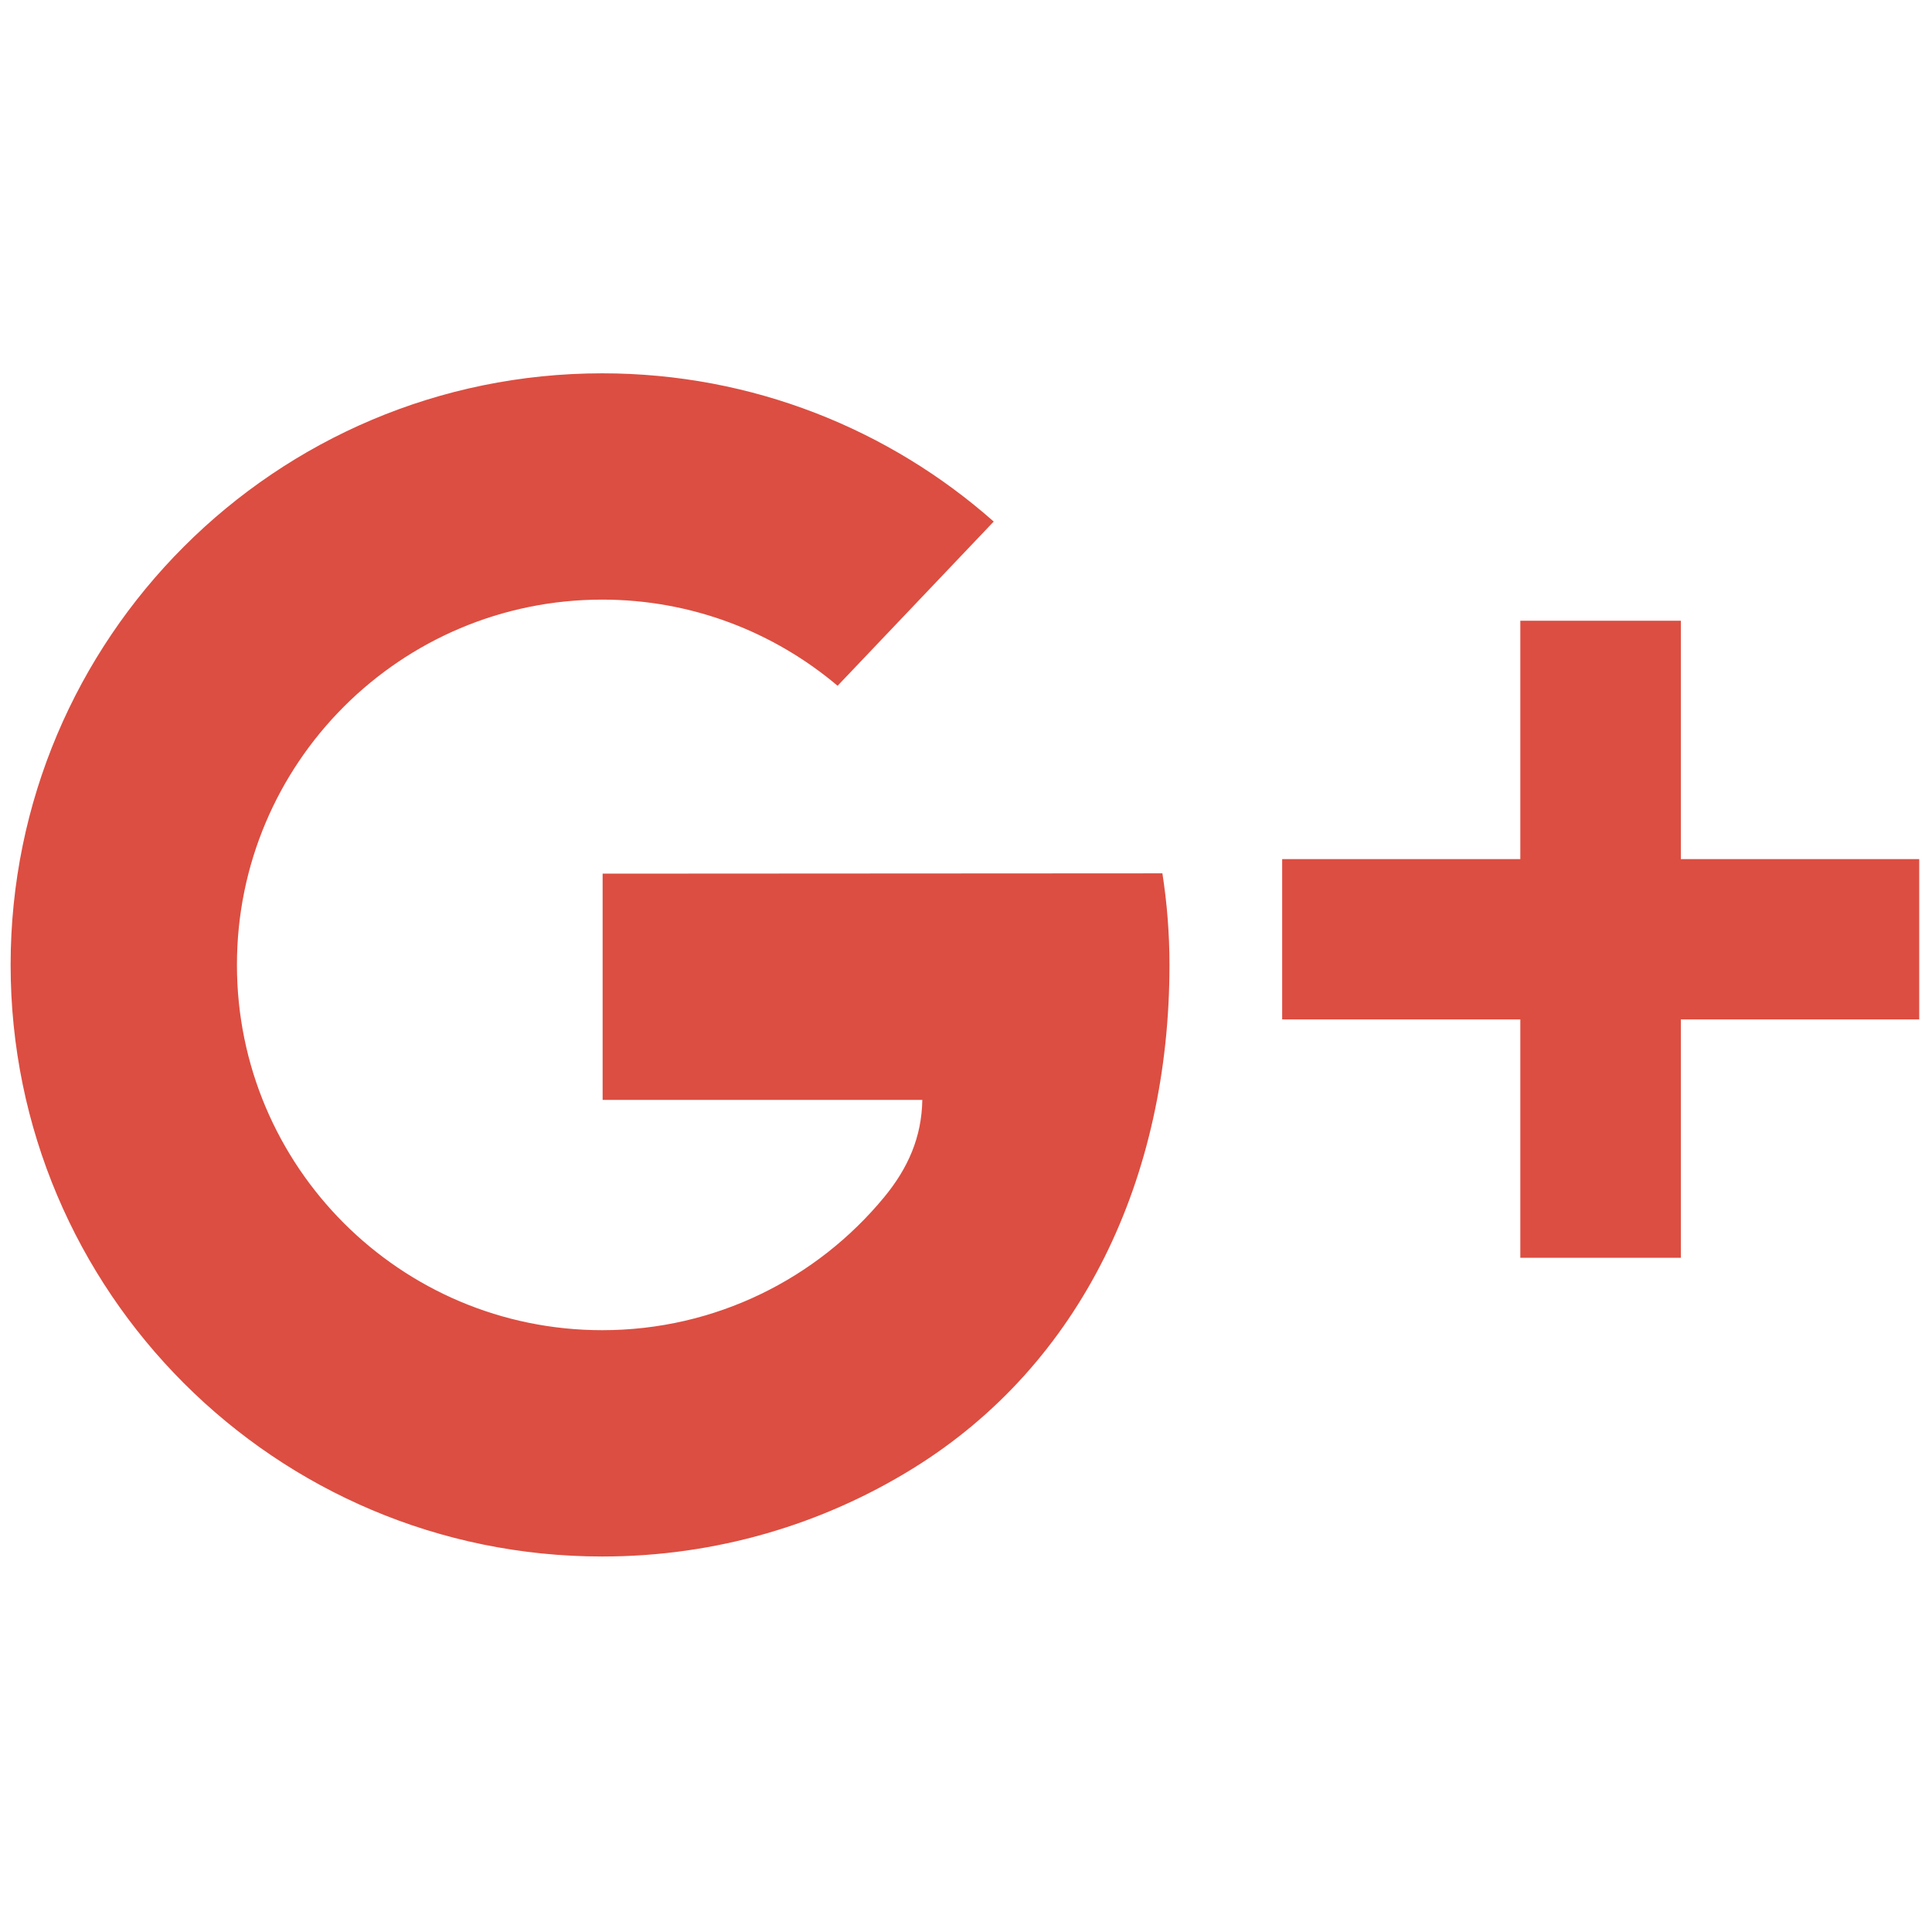
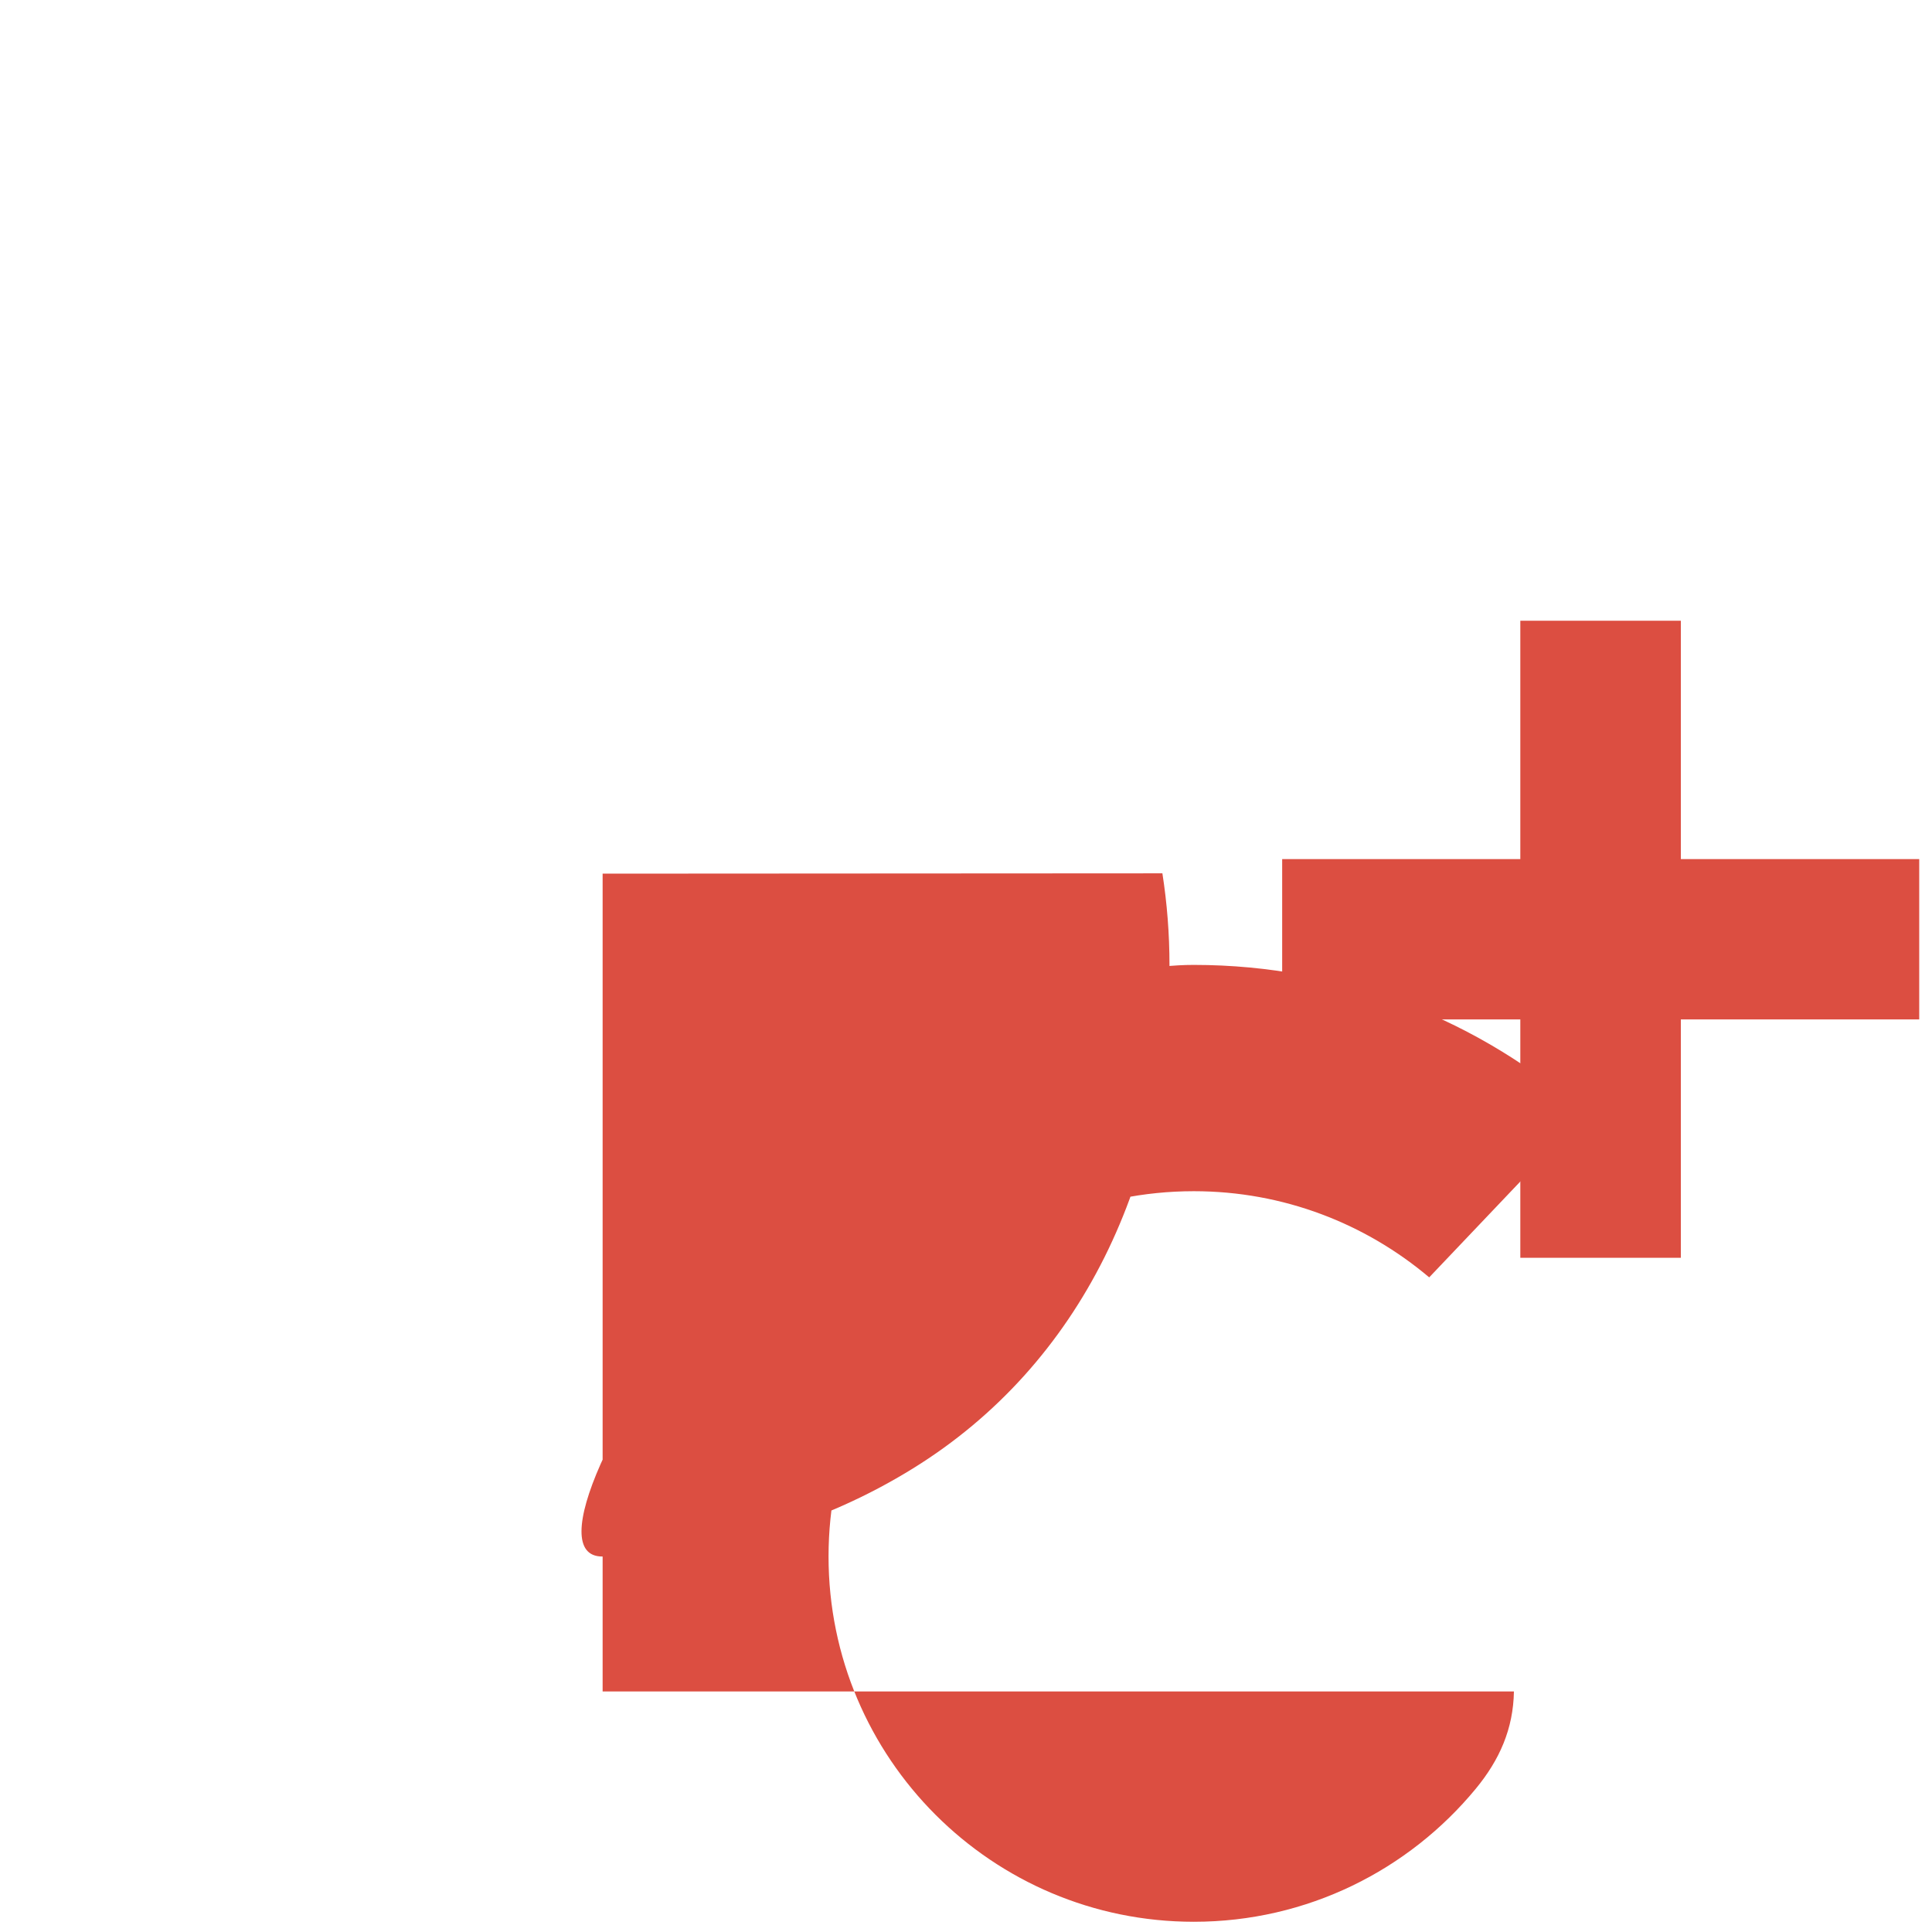
<svg xmlns="http://www.w3.org/2000/svg" version="1.1" width="256" height="256" viewBox="0 0 256 256" xml:space="preserve">
  <defs>
</defs>
  <g style="stroke: none; stroke-width: 0; stroke-dasharray: none; stroke-linecap: butt; stroke-linejoin: miter; stroke-miterlimit: 10; fill: none; fill-rule: nonzero; opacity: 1;" transform="translate(1.407 1.407) scale(2.81 2.81)">
-     <path d="M 54.312 40.681 c 0.219 1.408 0.334 2.849 0.334 4.319 c 0 10.03 -4.146 18.824 -12.091 23.74 c -4.259 2.636 -9.281 4.156 -14.658 4.156 C 12.49 72.897 0 60.407 0 45 s 12.49 -27.897 27.897 -27.897 c 7.081 0 13.541 2.643 18.461 6.99 l -7.362 7.744 c -2.998 -2.531 -6.868 -4.063 -11.099 -4.063 c -9.513 0 -17.225 7.712 -17.225 17.225 c 0 9.513 7.712 17.225 17.225 17.225 c 5.351 0 10.132 -2.44 13.291 -6.268 c 1.129 -1.368 1.773 -2.829 1.803 -4.592 H 27.916 V 40.696 L 54.312 40.681 z" style="stroke: none; stroke-width: 1; stroke-dasharray: none; stroke-linecap: butt; stroke-linejoin: miter; stroke-miterlimit: 10; fill: rgb(220,78,65); fill-rule: nonzero; opacity: 1;" transform=" matrix(1 0 0 1 0 0) " stroke-linecap="round" />
-     <path d="M 44.55 40.666" style="stroke: none; stroke-width: 1; stroke-dasharray: none; stroke-linecap: butt; stroke-linejoin: miter; stroke-miterlimit: 10; fill: rgb(220,78,65); fill-rule: nonzero; opacity: 1;" transform=" matrix(1 0 0 1 0 0) " stroke-linecap="round" />
+     <path d="M 54.312 40.681 c 0.219 1.408 0.334 2.849 0.334 4.319 c 0 10.03 -4.146 18.824 -12.091 23.74 c -4.259 2.636 -9.281 4.156 -14.658 4.156 s 12.49 -27.897 27.897 -27.897 c 7.081 0 13.541 2.643 18.461 6.99 l -7.362 7.744 c -2.998 -2.531 -6.868 -4.063 -11.099 -4.063 c -9.513 0 -17.225 7.712 -17.225 17.225 c 0 9.513 7.712 17.225 17.225 17.225 c 5.351 0 10.132 -2.44 13.291 -6.268 c 1.129 -1.368 1.773 -2.829 1.803 -4.592 H 27.916 V 40.696 L 54.312 40.681 z" style="stroke: none; stroke-width: 1; stroke-dasharray: none; stroke-linecap: butt; stroke-linejoin: miter; stroke-miterlimit: 10; fill: rgb(220,78,65); fill-rule: nonzero; opacity: 1;" transform=" matrix(1 0 0 1 0 0) " stroke-linecap="round" />
    <polygon points="90,40.01 78.76,40.01 78.76,28.77 71.19,28.77 71.19,40.01 59.96,40.01 59.96,47.57 71.19,47.57 71.19,58.81 78.76,58.81 78.76,47.57 90,47.57 " style="stroke: none; stroke-width: 1; stroke-dasharray: none; stroke-linecap: butt; stroke-linejoin: miter; stroke-miterlimit: 10; fill: rgb(220,78,65); fill-rule: nonzero; opacity: 1;" transform="  matrix(1 0 0 1 0 0) " />
  </g>
</svg>